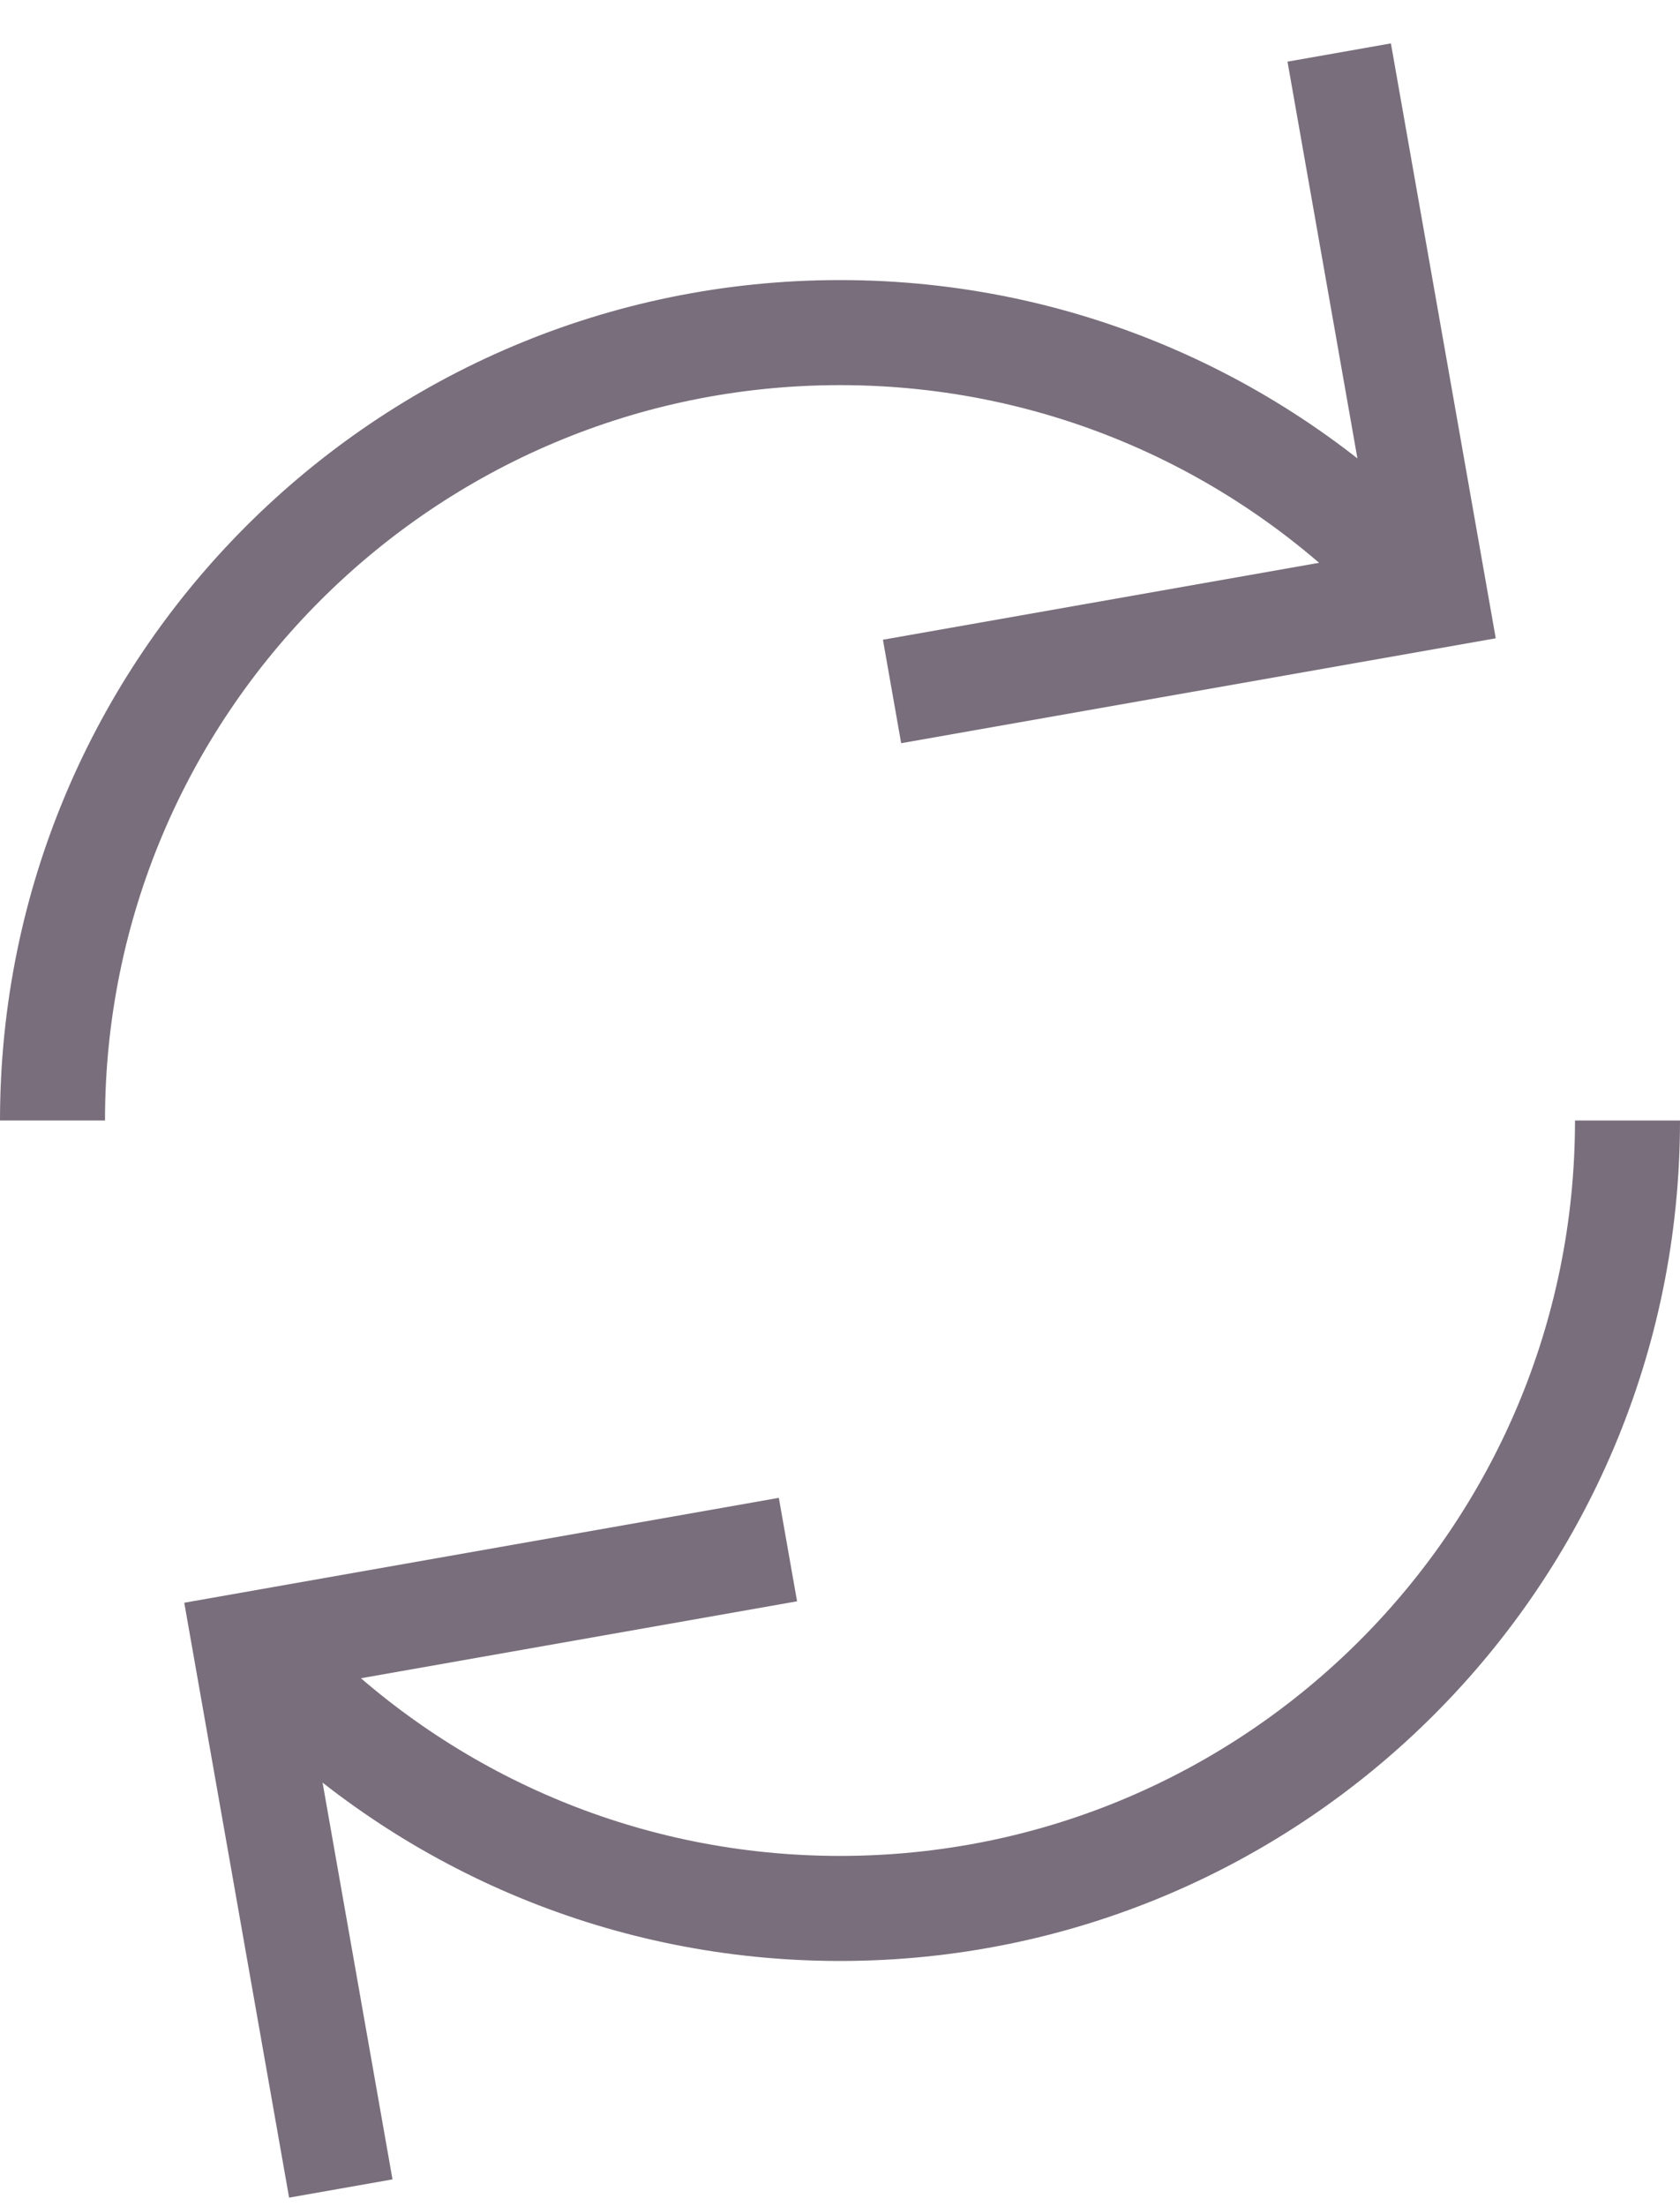
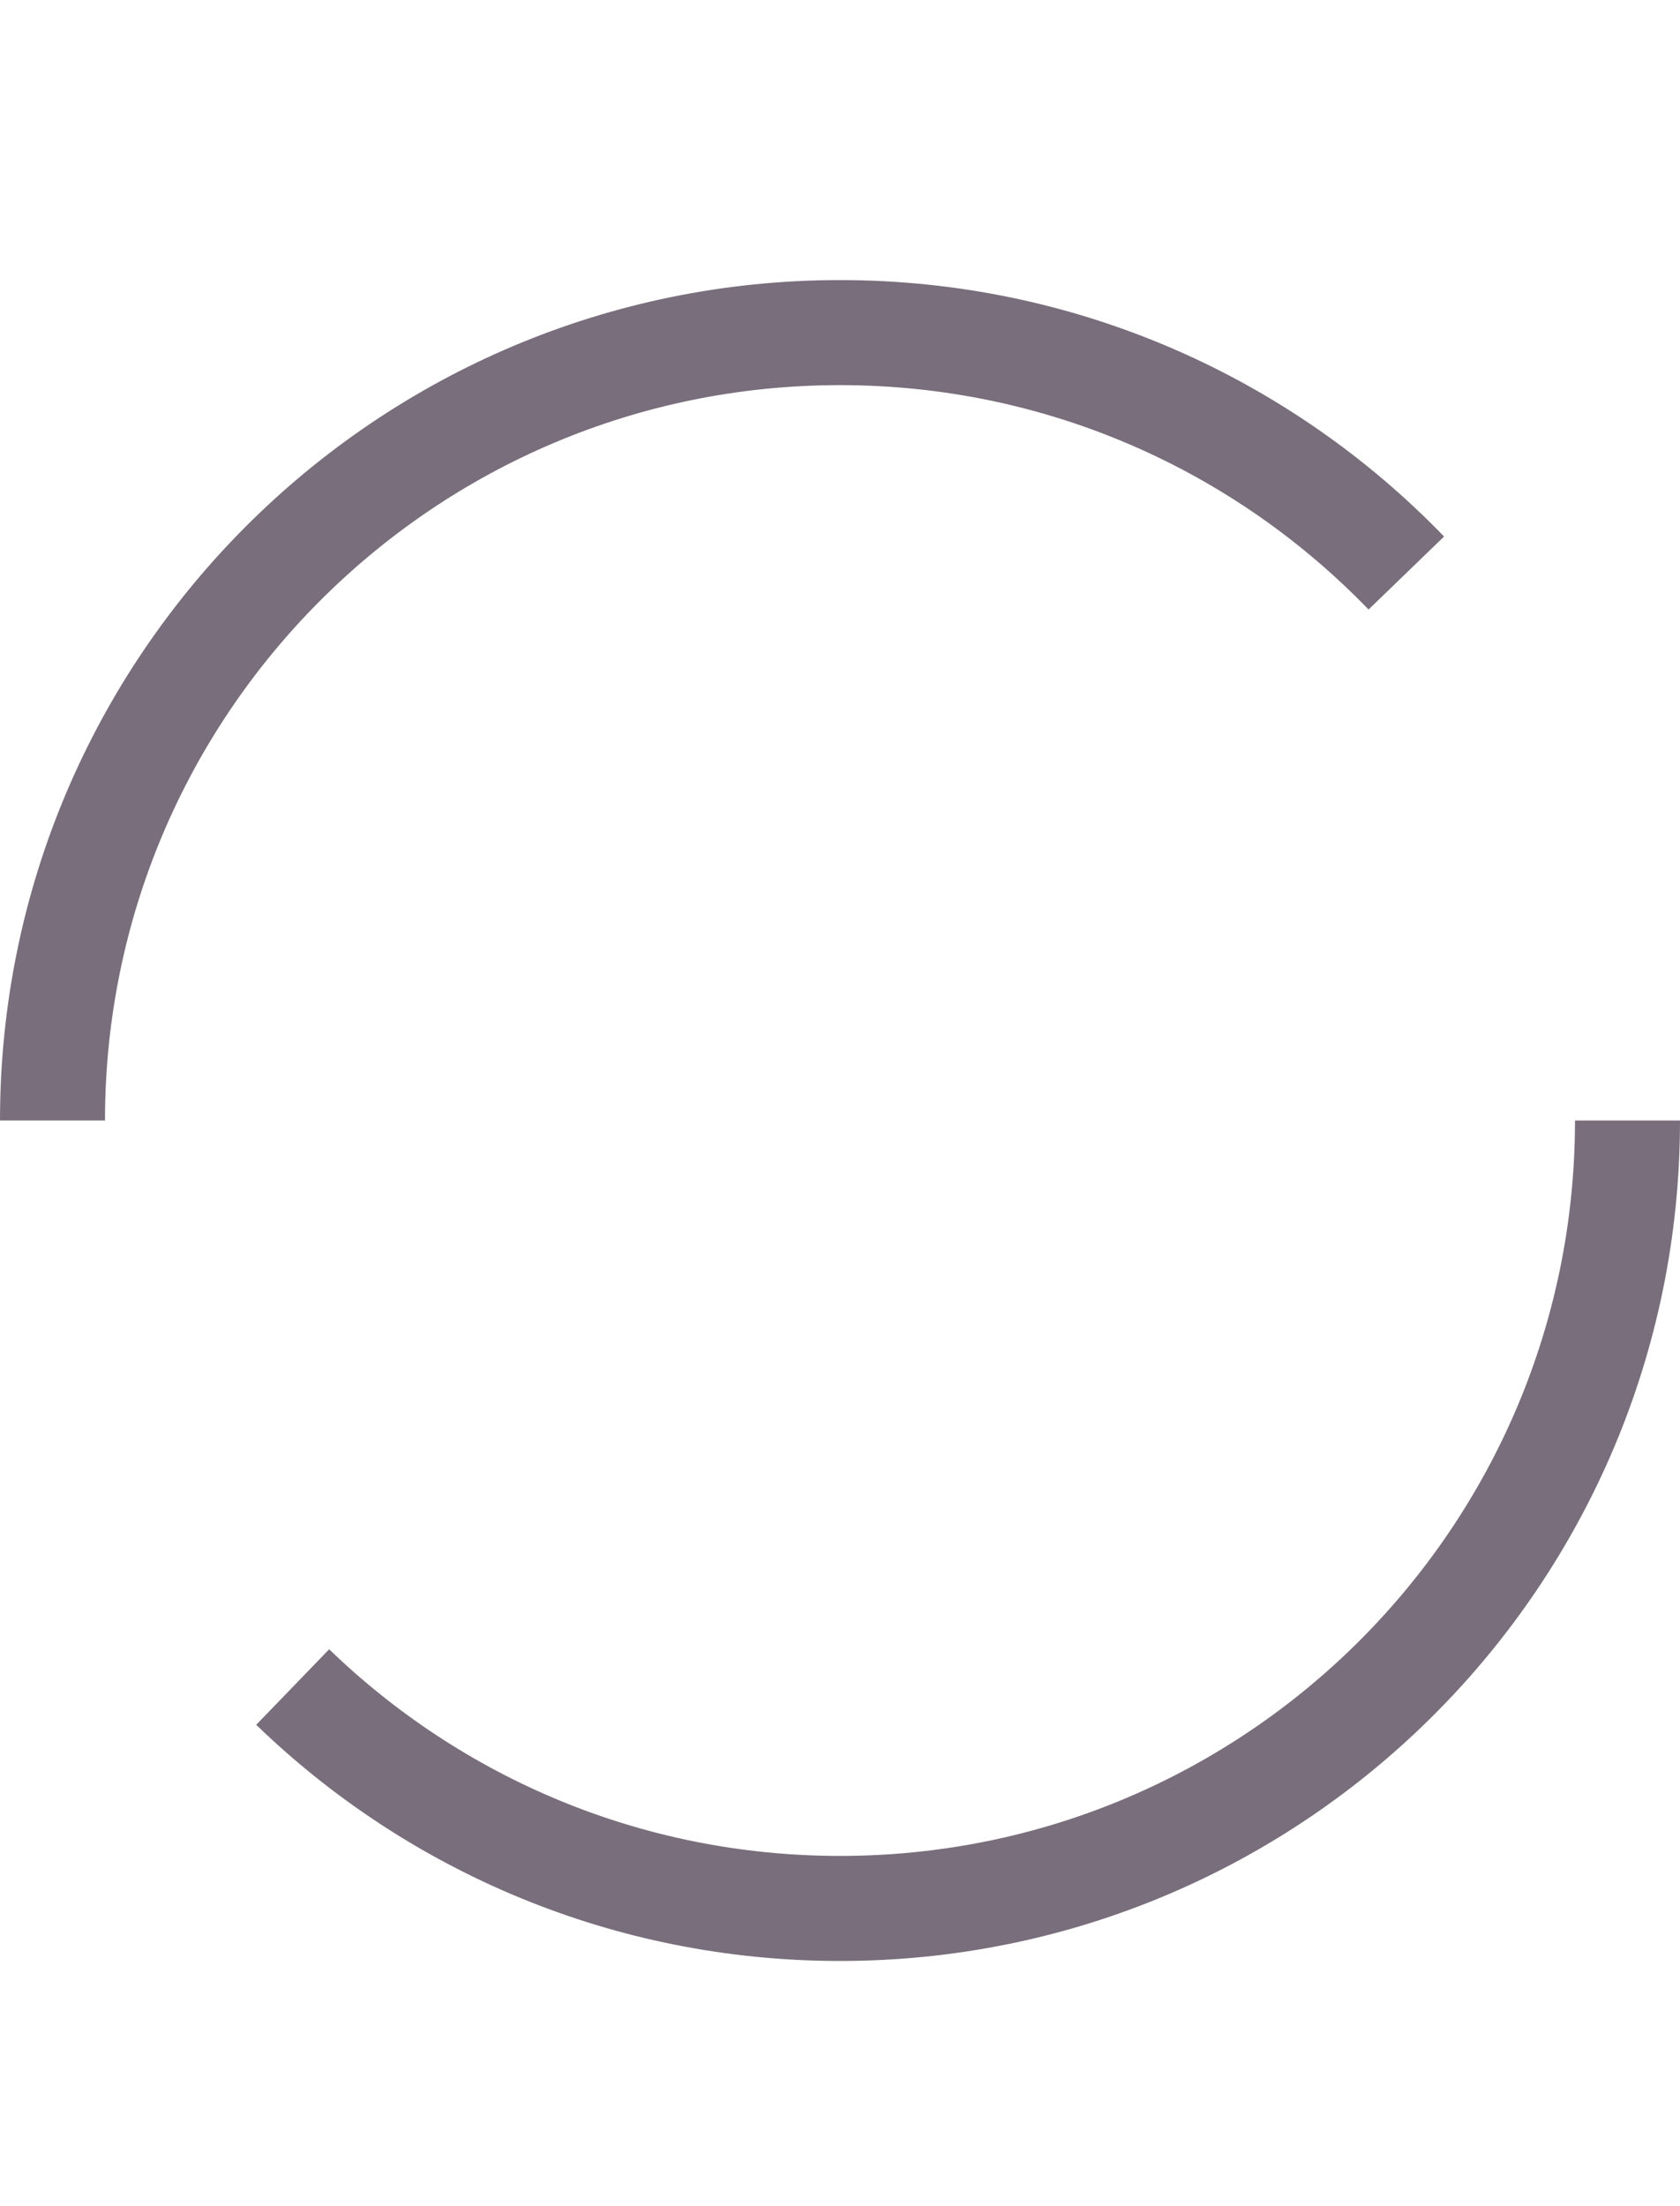
<svg xmlns="http://www.w3.org/2000/svg" width="32px" height="42px" viewBox="0 0 32 42" version="1.1">
  <title>Group 5</title>
  <desc>Created with Sketch.</desc>
  <defs />
  <g id="Symbols" stroke="none" stroke-width="1" fill="none" fill-rule="evenodd">
    <g id="footer-checkout" transform="translate(-549, -176)" stroke="#796E7C" stroke-width="2">
      <g id="Group-13" transform="translate(0, 57)">
        <g id="Group-10" transform="translate(530, 96)">
          <g id="Group-5" transform="translate(20, 24)">
            <path d="M25.787,9.909 C23.06,7.087 19.235,5.332 15,5.332 C6.716,5.332 0,12.048 0,20.332 M4.575,31.117 C7.274,33.726 10.95,35.332 15,35.332 C23.284,35.332 30,28.616 30,20.332" id="Oval-2" />
-             <polyline id="Rectangle" transform="translate(20.25, 6.082) rotate(-10) translate(-20.25, -6.082) " points="25.5 0.832 25.5 11.332 15 11.332" />
-             <polyline id="Rectangle-Copy" transform="translate(9.75, 34.582) scale(-1, -1) rotate(-10) translate(-9.75, -34.582) " points="15 29.332 15 39.832 4.5 39.832" />
          </g>
        </g>
      </g>
    </g>
  </g>
</svg>